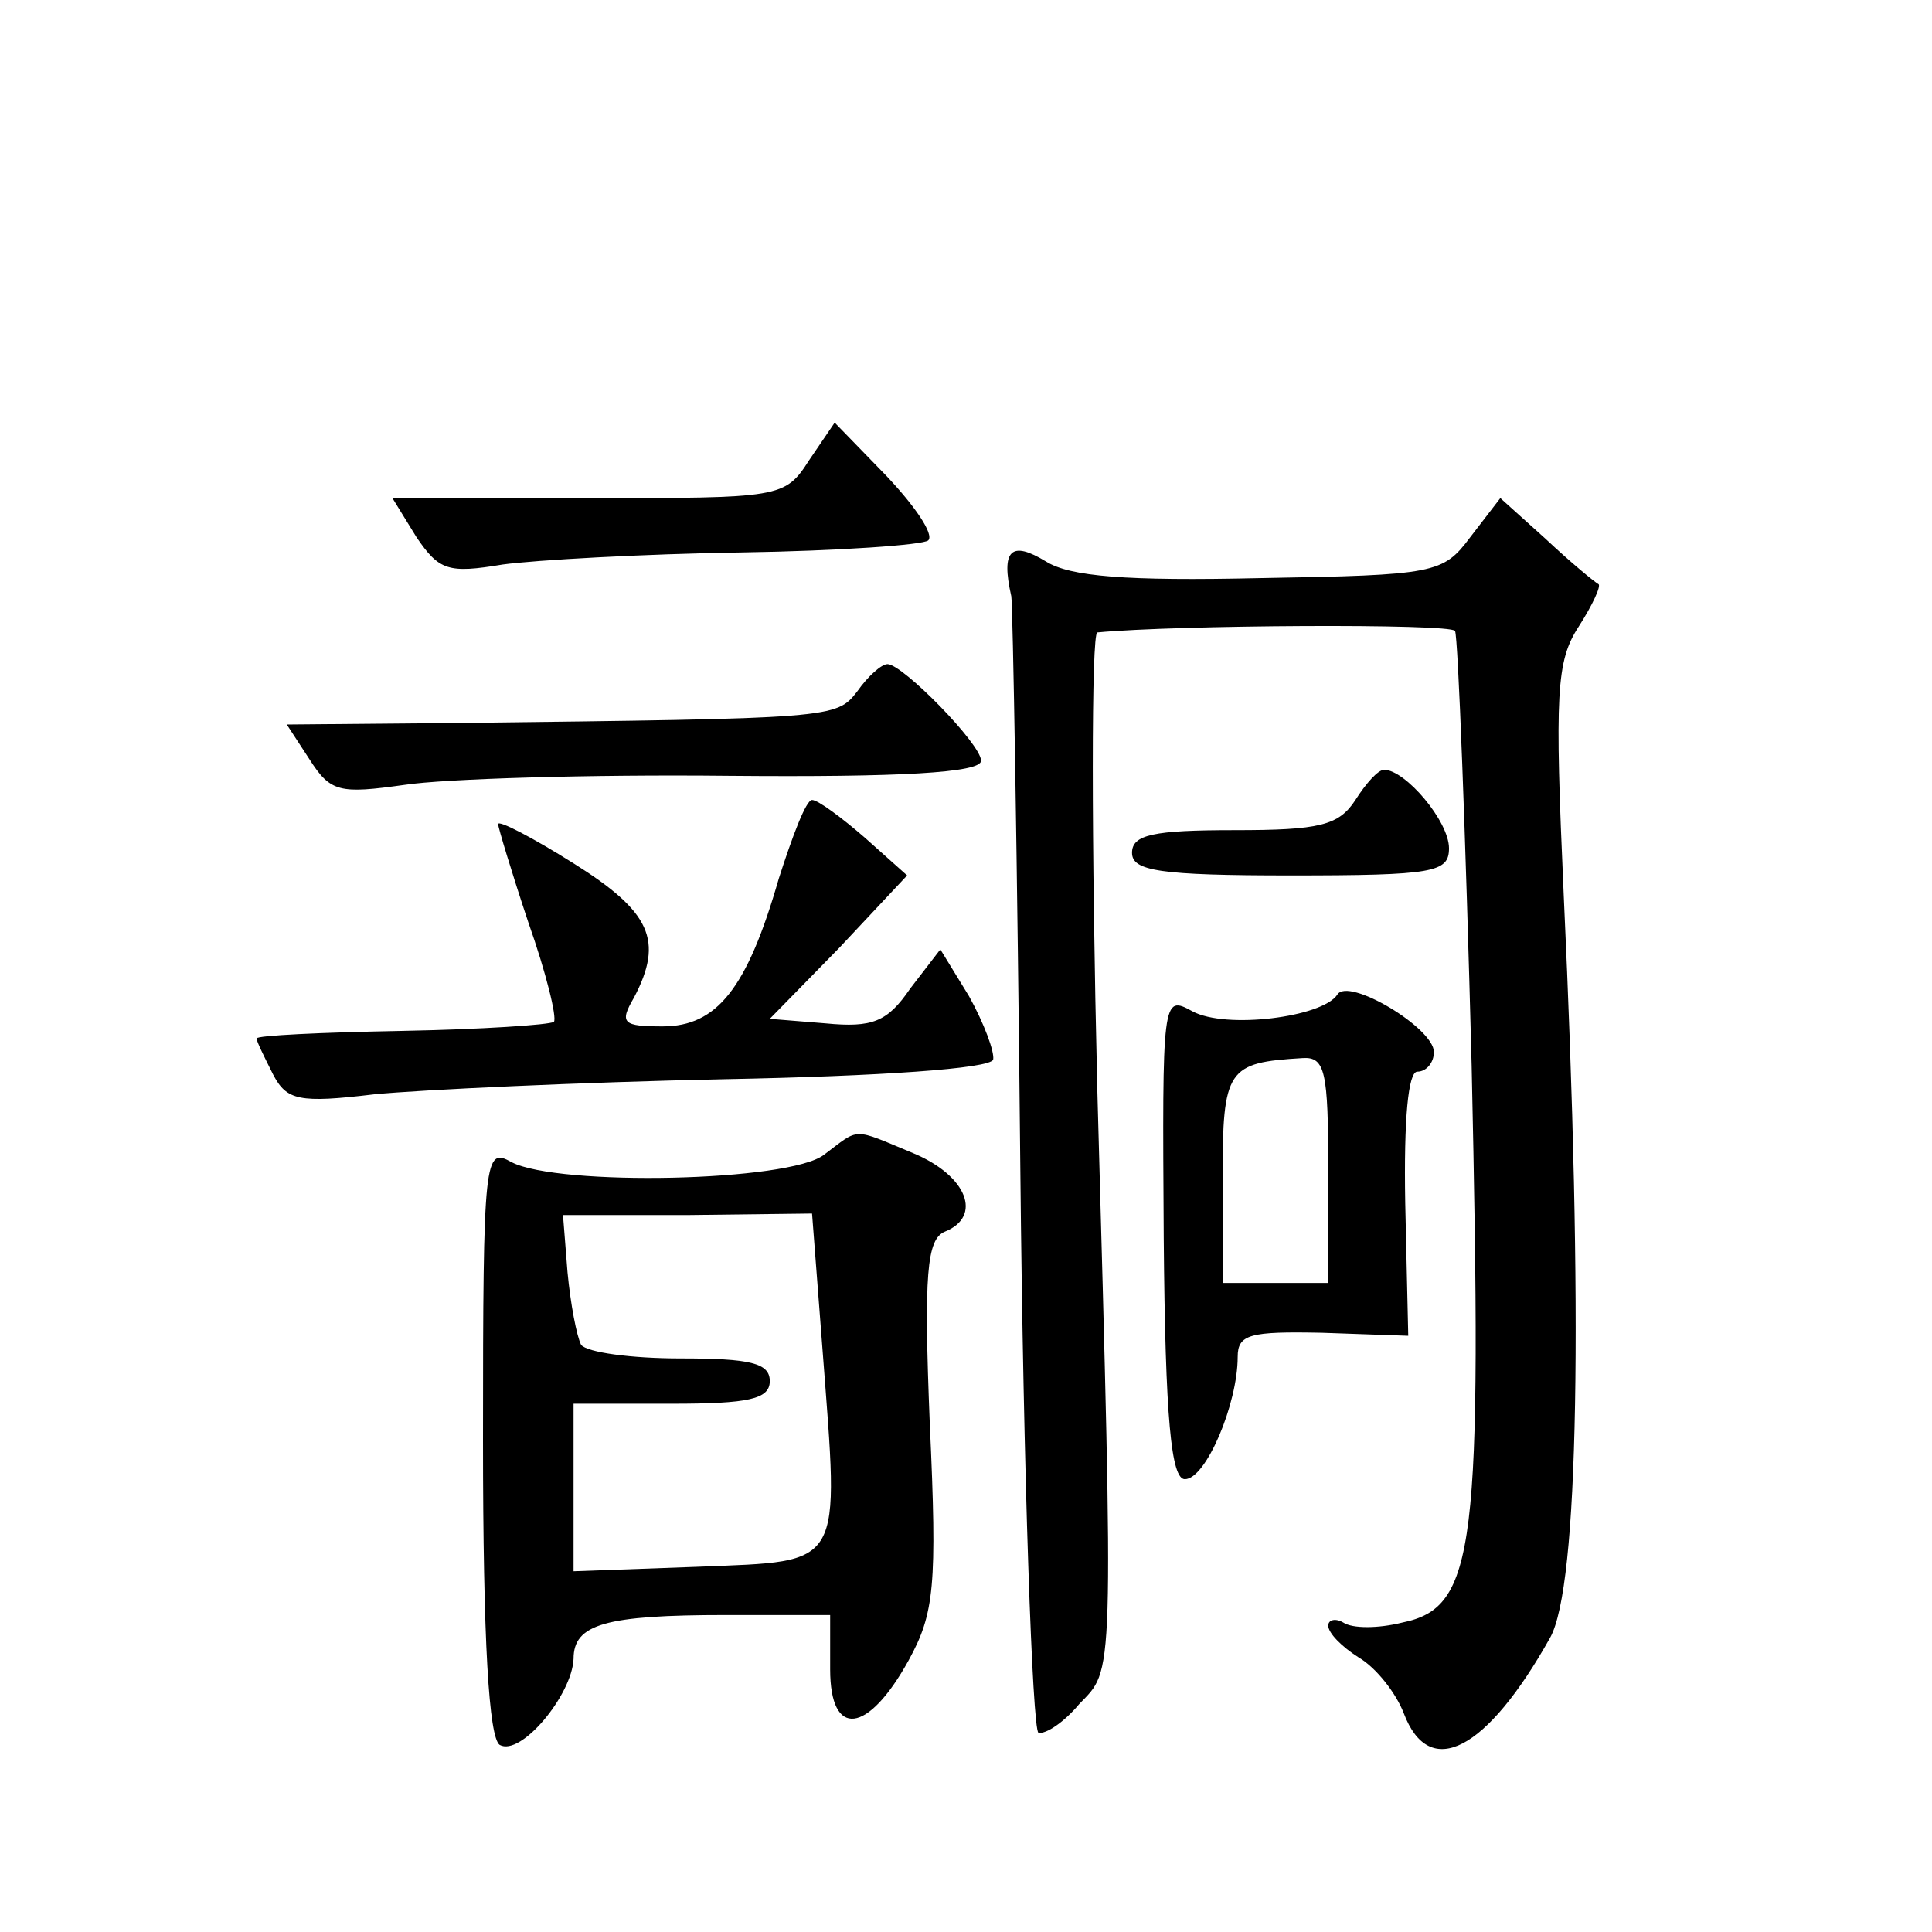
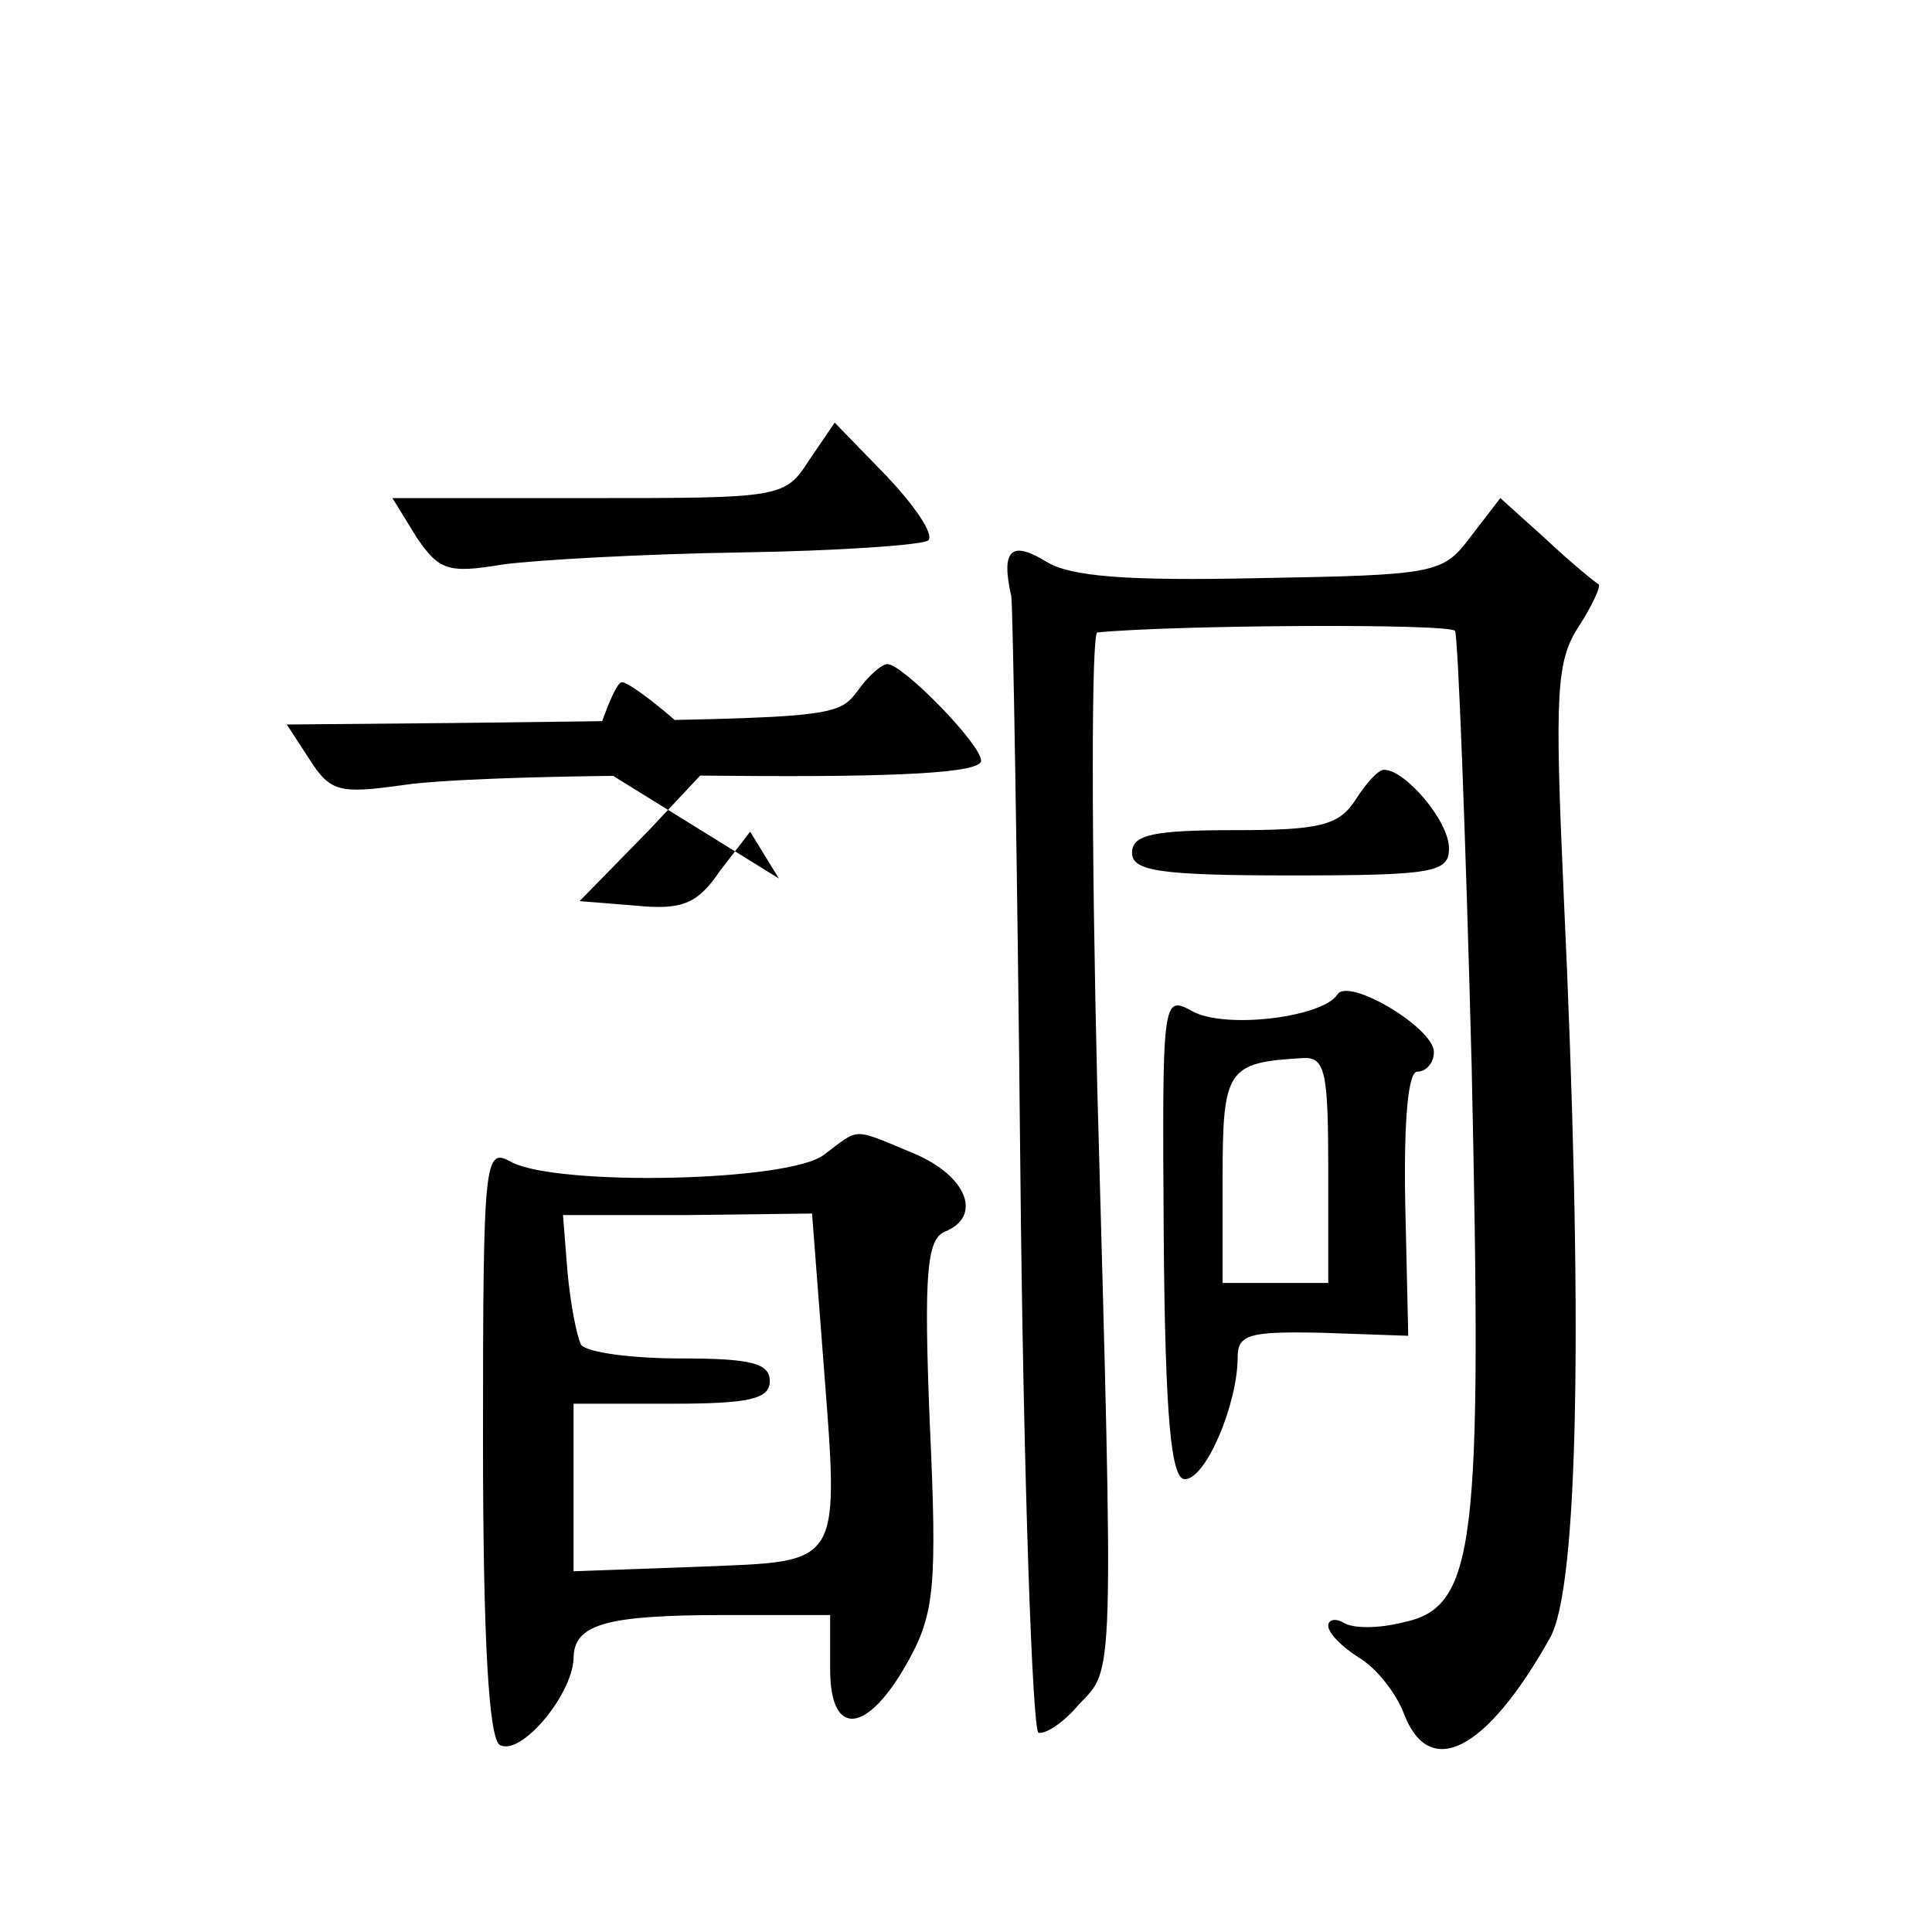
<svg xmlns="http://www.w3.org/2000/svg" version="1.0" width="128pt" height="128pt" viewBox="0 0 128 128" preserveAspectRatio="xMidYMid meet">
  <g transform="translate(0,128) scale(0.1,-0.1)" fill="#0" stroke="none">
-     <path d="M536 975 c-16 -25 -19 -25 -146 -25 l-130 0 16 -26 c15 -22 21 -24 57 -18 22 3 93 7 158 8 65 1 121 5 124 8 4 4 -9 23 -28 43 l-34 35 -17 -25z M974 924 c-18 -24 -23 -25 -139 -27 -89 -2 -126 1 -142 11 -23 14 -30 8 -23 -23 1 -5 4 -176 6 -380 2 -203 8 -371 12 -373 5 -1 17 7 27 19 23 24 23 10 12 407 -4 166 -4 302 0 303 52 5 234 6 237 1 2 -4 7 -134 11 -288 7 -320 3 -359 -46 -369 -16 -4 -33 -4 -39 0 -5 3 -10 2 -10 -2 0 -5 9 -14 20 -21 12 -7 25 -24 30 -37 17 -45 55 -25 97 50 19 34 22 214 9 492 -6 134 -5 155 10 178 9 14 15 27 13 28 -2 1 -18 14 -35 30 l-30 27 -20 -26z M568 822 c-14 -18 -15 -18 -266 -21 l-112 -1 15 -23 c14 -22 20 -23 63 -17 26 4 122 7 215 6 113 -1 167 2 167 10 0 11 -52 64 -62 64 -4 0 -13 -8 -20 -18z M898 750 c-11 -17 -24 -20 -80 -20 -54 0 -68 -3 -68 -15 0 -12 18 -15 105 -15 95 0 105 2 105 18 0 18 -29 52 -43 52 -4 0 -12 -9 -19 -20z M516 698 c-21 -73 -41 -98 -77 -98 -26 0 -29 2 -19 19 20 38 11 57 -40 89 -27 17 -50 29 -50 26 0 -2 9 -32 20 -65 12 -34 19 -63 17 -66 -3 -2 -48 -5 -101 -6 -53 -1 -96 -3 -96 -5 0 -2 5 -12 11 -24 9 -17 17 -19 67 -13 31 3 136 8 232 10 103 2 176 7 178 13 1 5 -6 24 -16 42 l-19 31 -20 -26 c-15 -22 -25 -26 -56 -23 l-37 3 46 47 45 48 -28 25 c-15 13 -31 25 -35 25 -4 0 -13 -24 -22 -52z M886 621 c-10 -15 -74 -23 -96 -11 -20 11 -20 9 -19 -150 1 -121 5 -160 14 -160 14 0 35 50 35 81 0 15 8 17 56 16 l57 -2 -2 88 c-1 56 2 87 8 87 6 0 11 6 11 13 0 16 -57 50 -64 38z m-6 -116 l0 -75 -35 0 -35 0 0 69 c0 73 3 77 53 80 15 1 17 -9 17 -74z M546 515 c-23 -18 -176 -21 -207 -5 -18 10 -19 5 -19 -184 0 -135 4 -197 11 -202 14 -8 48 33 49 57 0 23 21 29 101 29 l69 0 0 -36 c0 -46 25 -43 52 6 17 31 19 49 14 157 -4 99 -2 122 10 127 25 10 15 37 -21 52 -41 17 -35 17 -59 -1z m-1 -130 c11 -145 15 -139 -82 -143 l-83 -3 0 56 0 55 65 0 c51 0 65 3 65 15 0 12 -13 15 -59 15 -33 0 -62 4 -66 9 -3 6 -7 27 -9 48 l-3 38 83 0 82 1 7 -91z" />
+     <path d="M536 975 c-16 -25 -19 -25 -146 -25 l-130 0 16 -26 c15 -22 21 -24 57 -18 22 3 93 7 158 8 65 1 121 5 124 8 4 4 -9 23 -28 43 l-34 35 -17 -25z M974 924 c-18 -24 -23 -25 -139 -27 -89 -2 -126 1 -142 11 -23 14 -30 8 -23 -23 1 -5 4 -176 6 -380 2 -203 8 -371 12 -373 5 -1 17 7 27 19 23 24 23 10 12 407 -4 166 -4 302 0 303 52 5 234 6 237 1 2 -4 7 -134 11 -288 7 -320 3 -359 -46 -369 -16 -4 -33 -4 -39 0 -5 3 -10 2 -10 -2 0 -5 9 -14 20 -21 12 -7 25 -24 30 -37 17 -45 55 -25 97 50 19 34 22 214 9 492 -6 134 -5 155 10 178 9 14 15 27 13 28 -2 1 -18 14 -35 30 l-30 27 -20 -26z M568 822 c-14 -18 -15 -18 -266 -21 l-112 -1 15 -23 c14 -22 20 -23 63 -17 26 4 122 7 215 6 113 -1 167 2 167 10 0 11 -52 64 -62 64 -4 0 -13 -8 -20 -18z M898 750 c-11 -17 -24 -20 -80 -20 -54 0 -68 -3 -68 -15 0 -12 18 -15 105 -15 95 0 105 2 105 18 0 18 -29 52 -43 52 -4 0 -12 -9 -19 -20z M516 698 l-19 31 -20 -26 c-15 -22 -25 -26 -56 -23 l-37 3 46 47 45 48 -28 25 c-15 13 -31 25 -35 25 -4 0 -13 -24 -22 -52z M886 621 c-10 -15 -74 -23 -96 -11 -20 11 -20 9 -19 -150 1 -121 5 -160 14 -160 14 0 35 50 35 81 0 15 8 17 56 16 l57 -2 -2 88 c-1 56 2 87 8 87 6 0 11 6 11 13 0 16 -57 50 -64 38z m-6 -116 l0 -75 -35 0 -35 0 0 69 c0 73 3 77 53 80 15 1 17 -9 17 -74z M546 515 c-23 -18 -176 -21 -207 -5 -18 10 -19 5 -19 -184 0 -135 4 -197 11 -202 14 -8 48 33 49 57 0 23 21 29 101 29 l69 0 0 -36 c0 -46 25 -43 52 6 17 31 19 49 14 157 -4 99 -2 122 10 127 25 10 15 37 -21 52 -41 17 -35 17 -59 -1z m-1 -130 c11 -145 15 -139 -82 -143 l-83 -3 0 56 0 55 65 0 c51 0 65 3 65 15 0 12 -13 15 -59 15 -33 0 -62 4 -66 9 -3 6 -7 27 -9 48 l-3 38 83 0 82 1 7 -91z" />
  </g>
</svg>